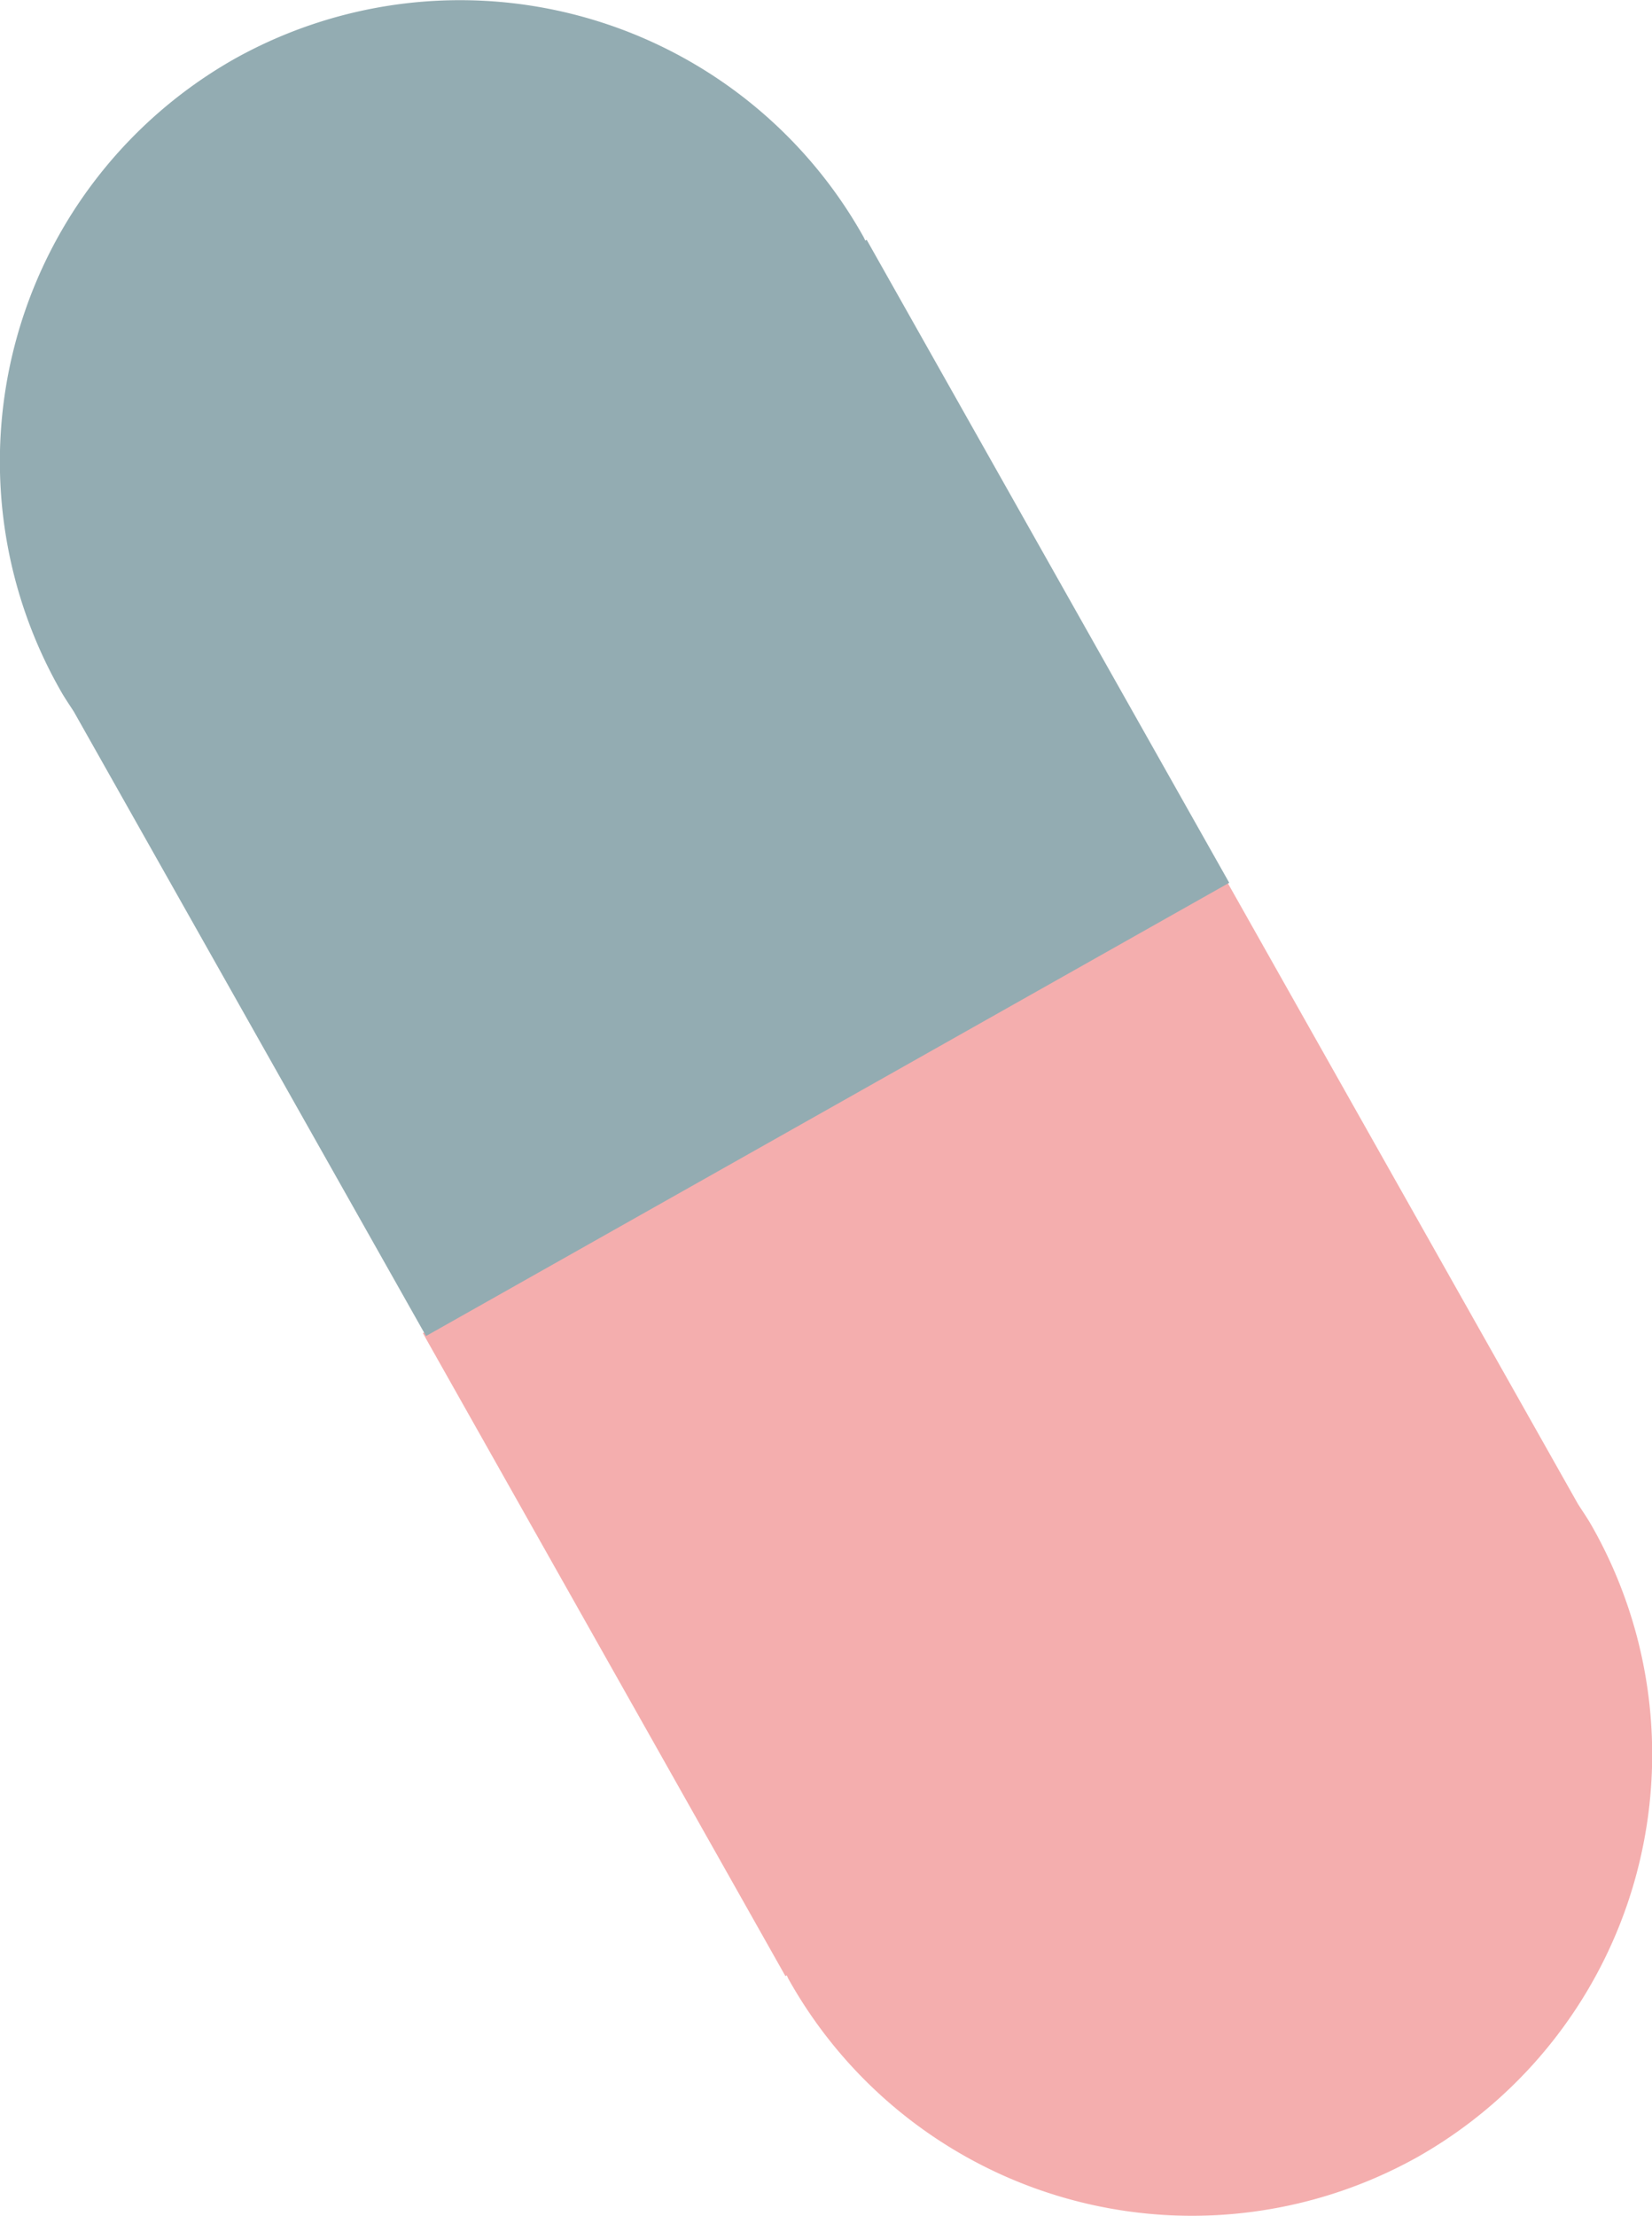
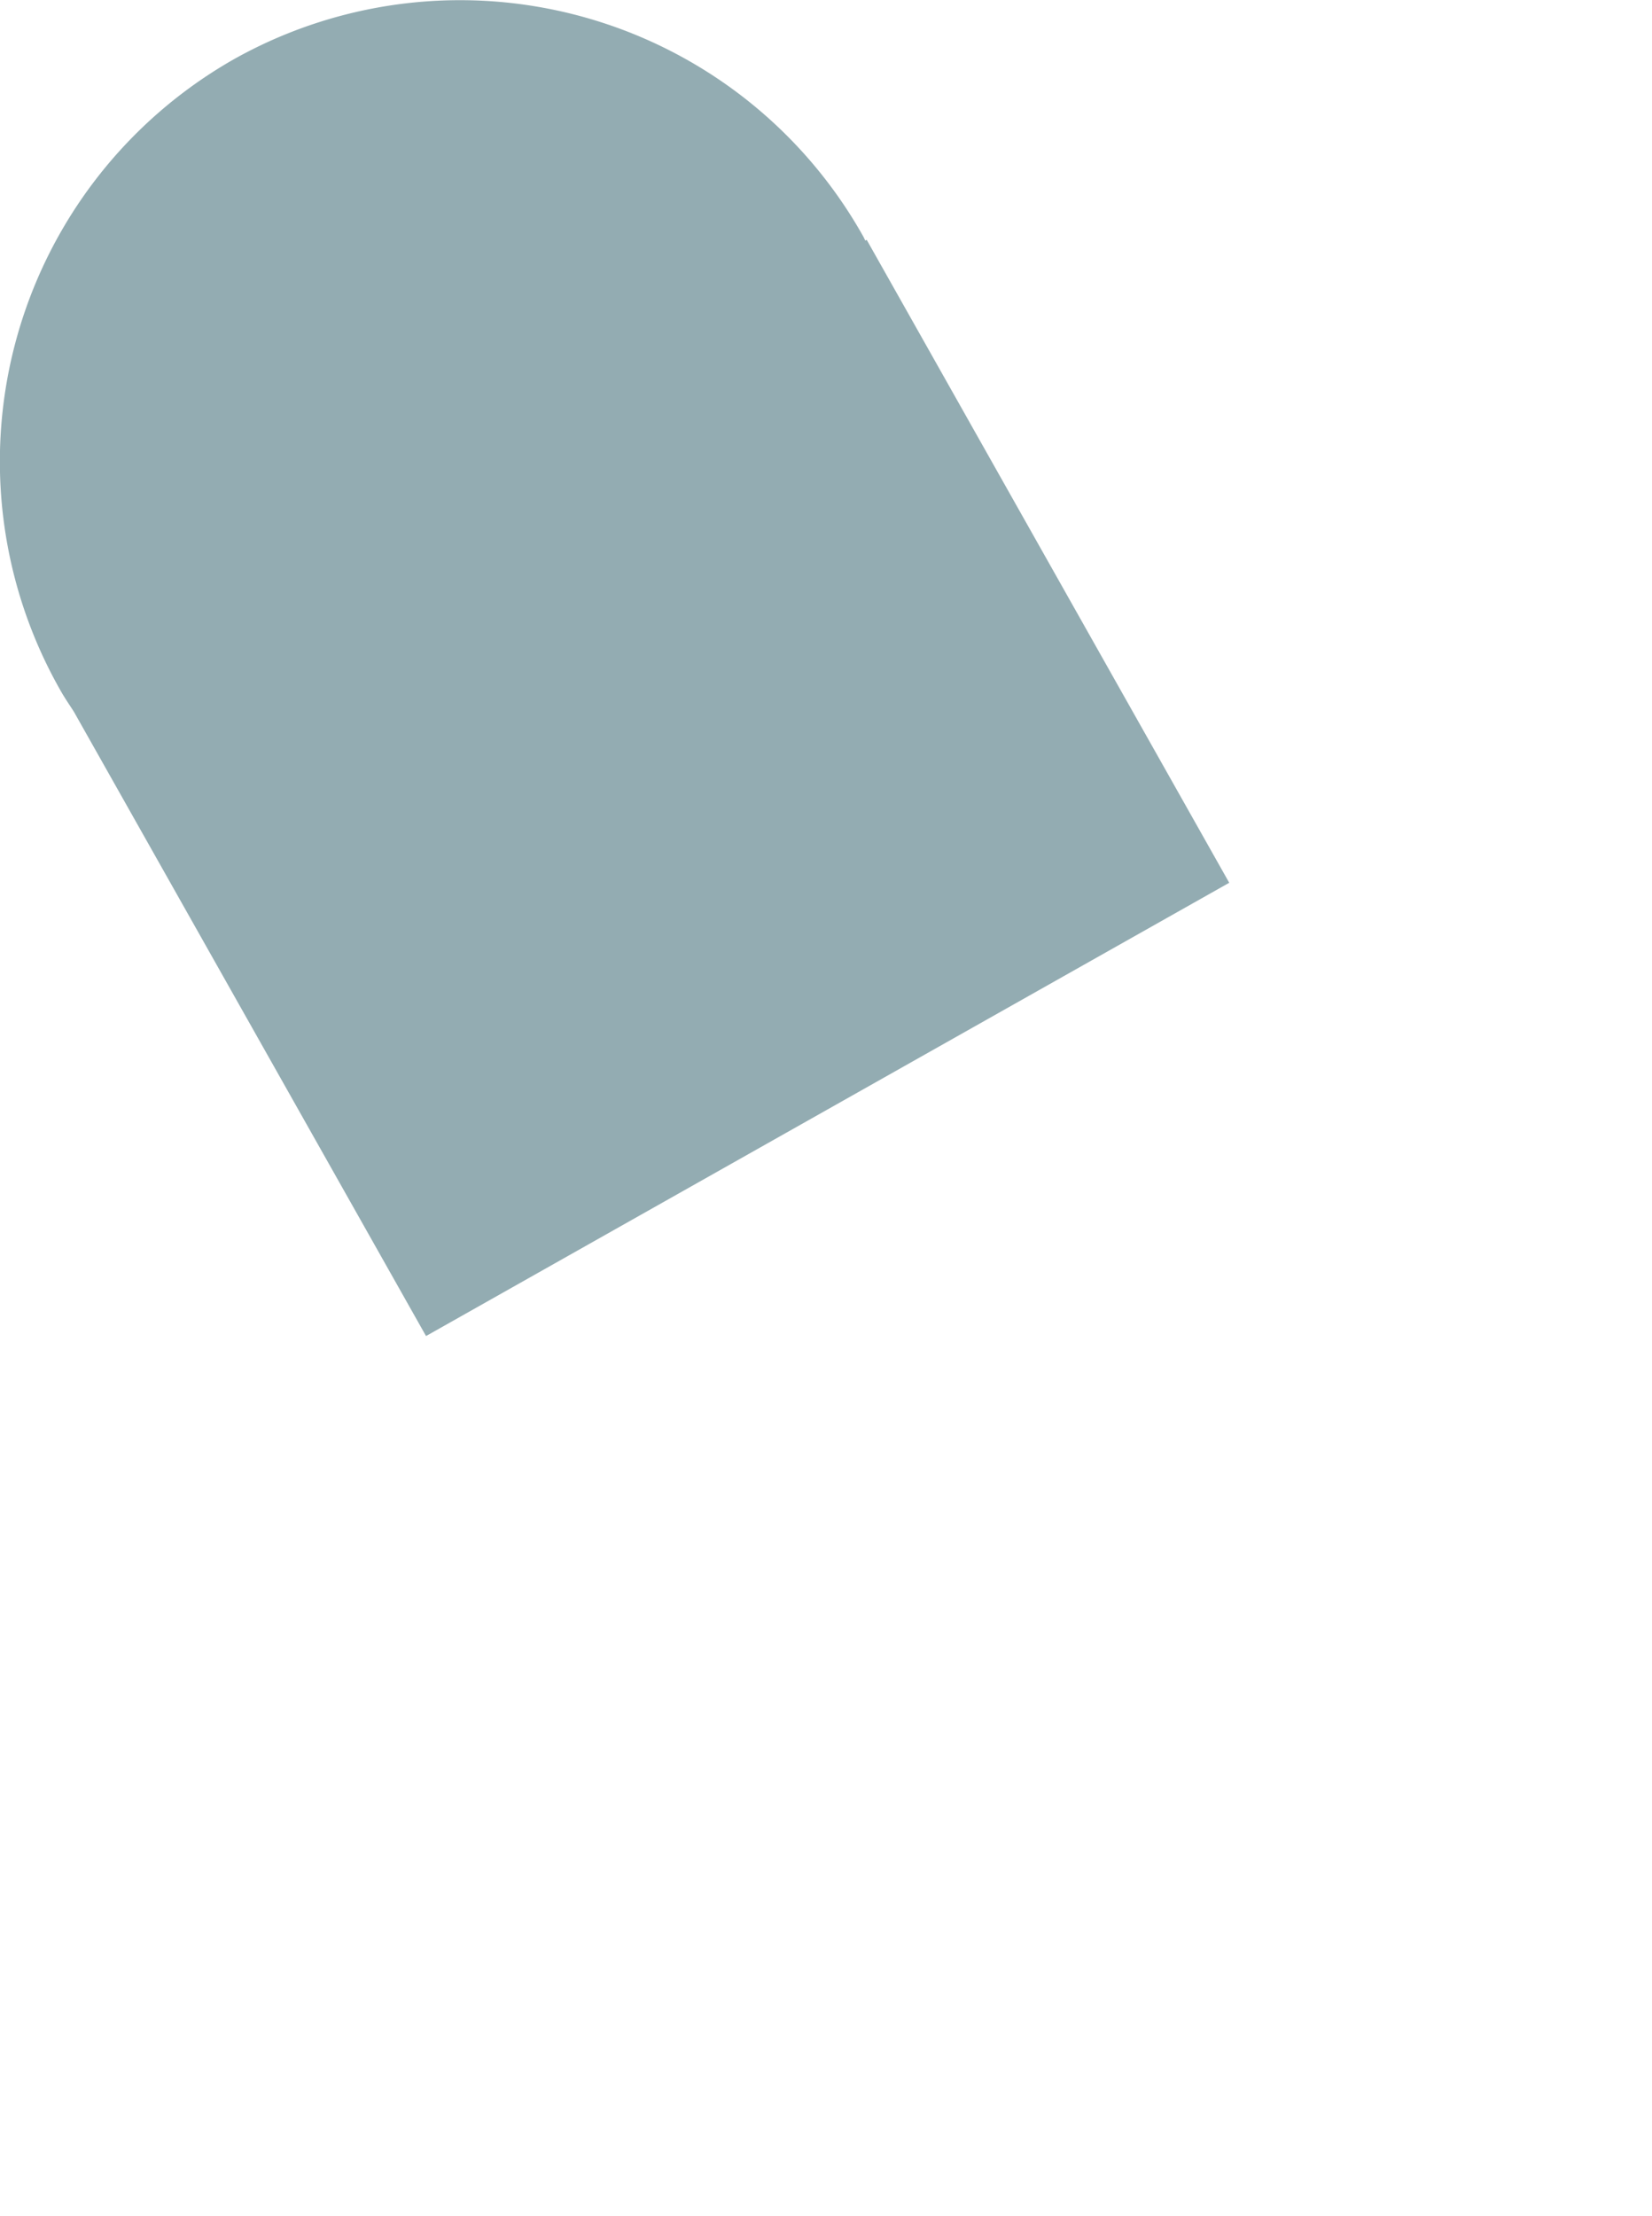
<svg xmlns="http://www.w3.org/2000/svg" width="42.96" height="57.6" viewBox="0 0 42.96 57.6">
  <g id="Grupo_417" data-name="Grupo 417" transform="translate(-466.04 11.929)" opacity="0.5">
-     <path id="Caminho_2239" data-name="Caminho 2239" d="M-996.984,280.723c.12.188.246.368.357.564a12.024,12.024,0,0,1-4.516,16.4,12.024,12.024,0,0,1-16.37-4.614c-.018-.032-.03-.066-.048-.1l-.034.02-9.428-16.712,20.885-11.782Z" transform="translate(1504.06 -253.556)" fill="#ea5e5e" />
    <path id="Caminho_2240" data-name="Caminho 2240" d="M-1032.43,267.757c-.12-.188-.246-.368-.355-.564a12.026,12.026,0,0,1,4.515-16.4,12.026,12.026,0,0,1,16.37,4.614c.018.033.031.068.05.1l.035-.02,9.428,16.713-20.887,11.782Z" transform="translate(1500.393 -261.183)" fill="#285a65" />
  </g>
</svg>